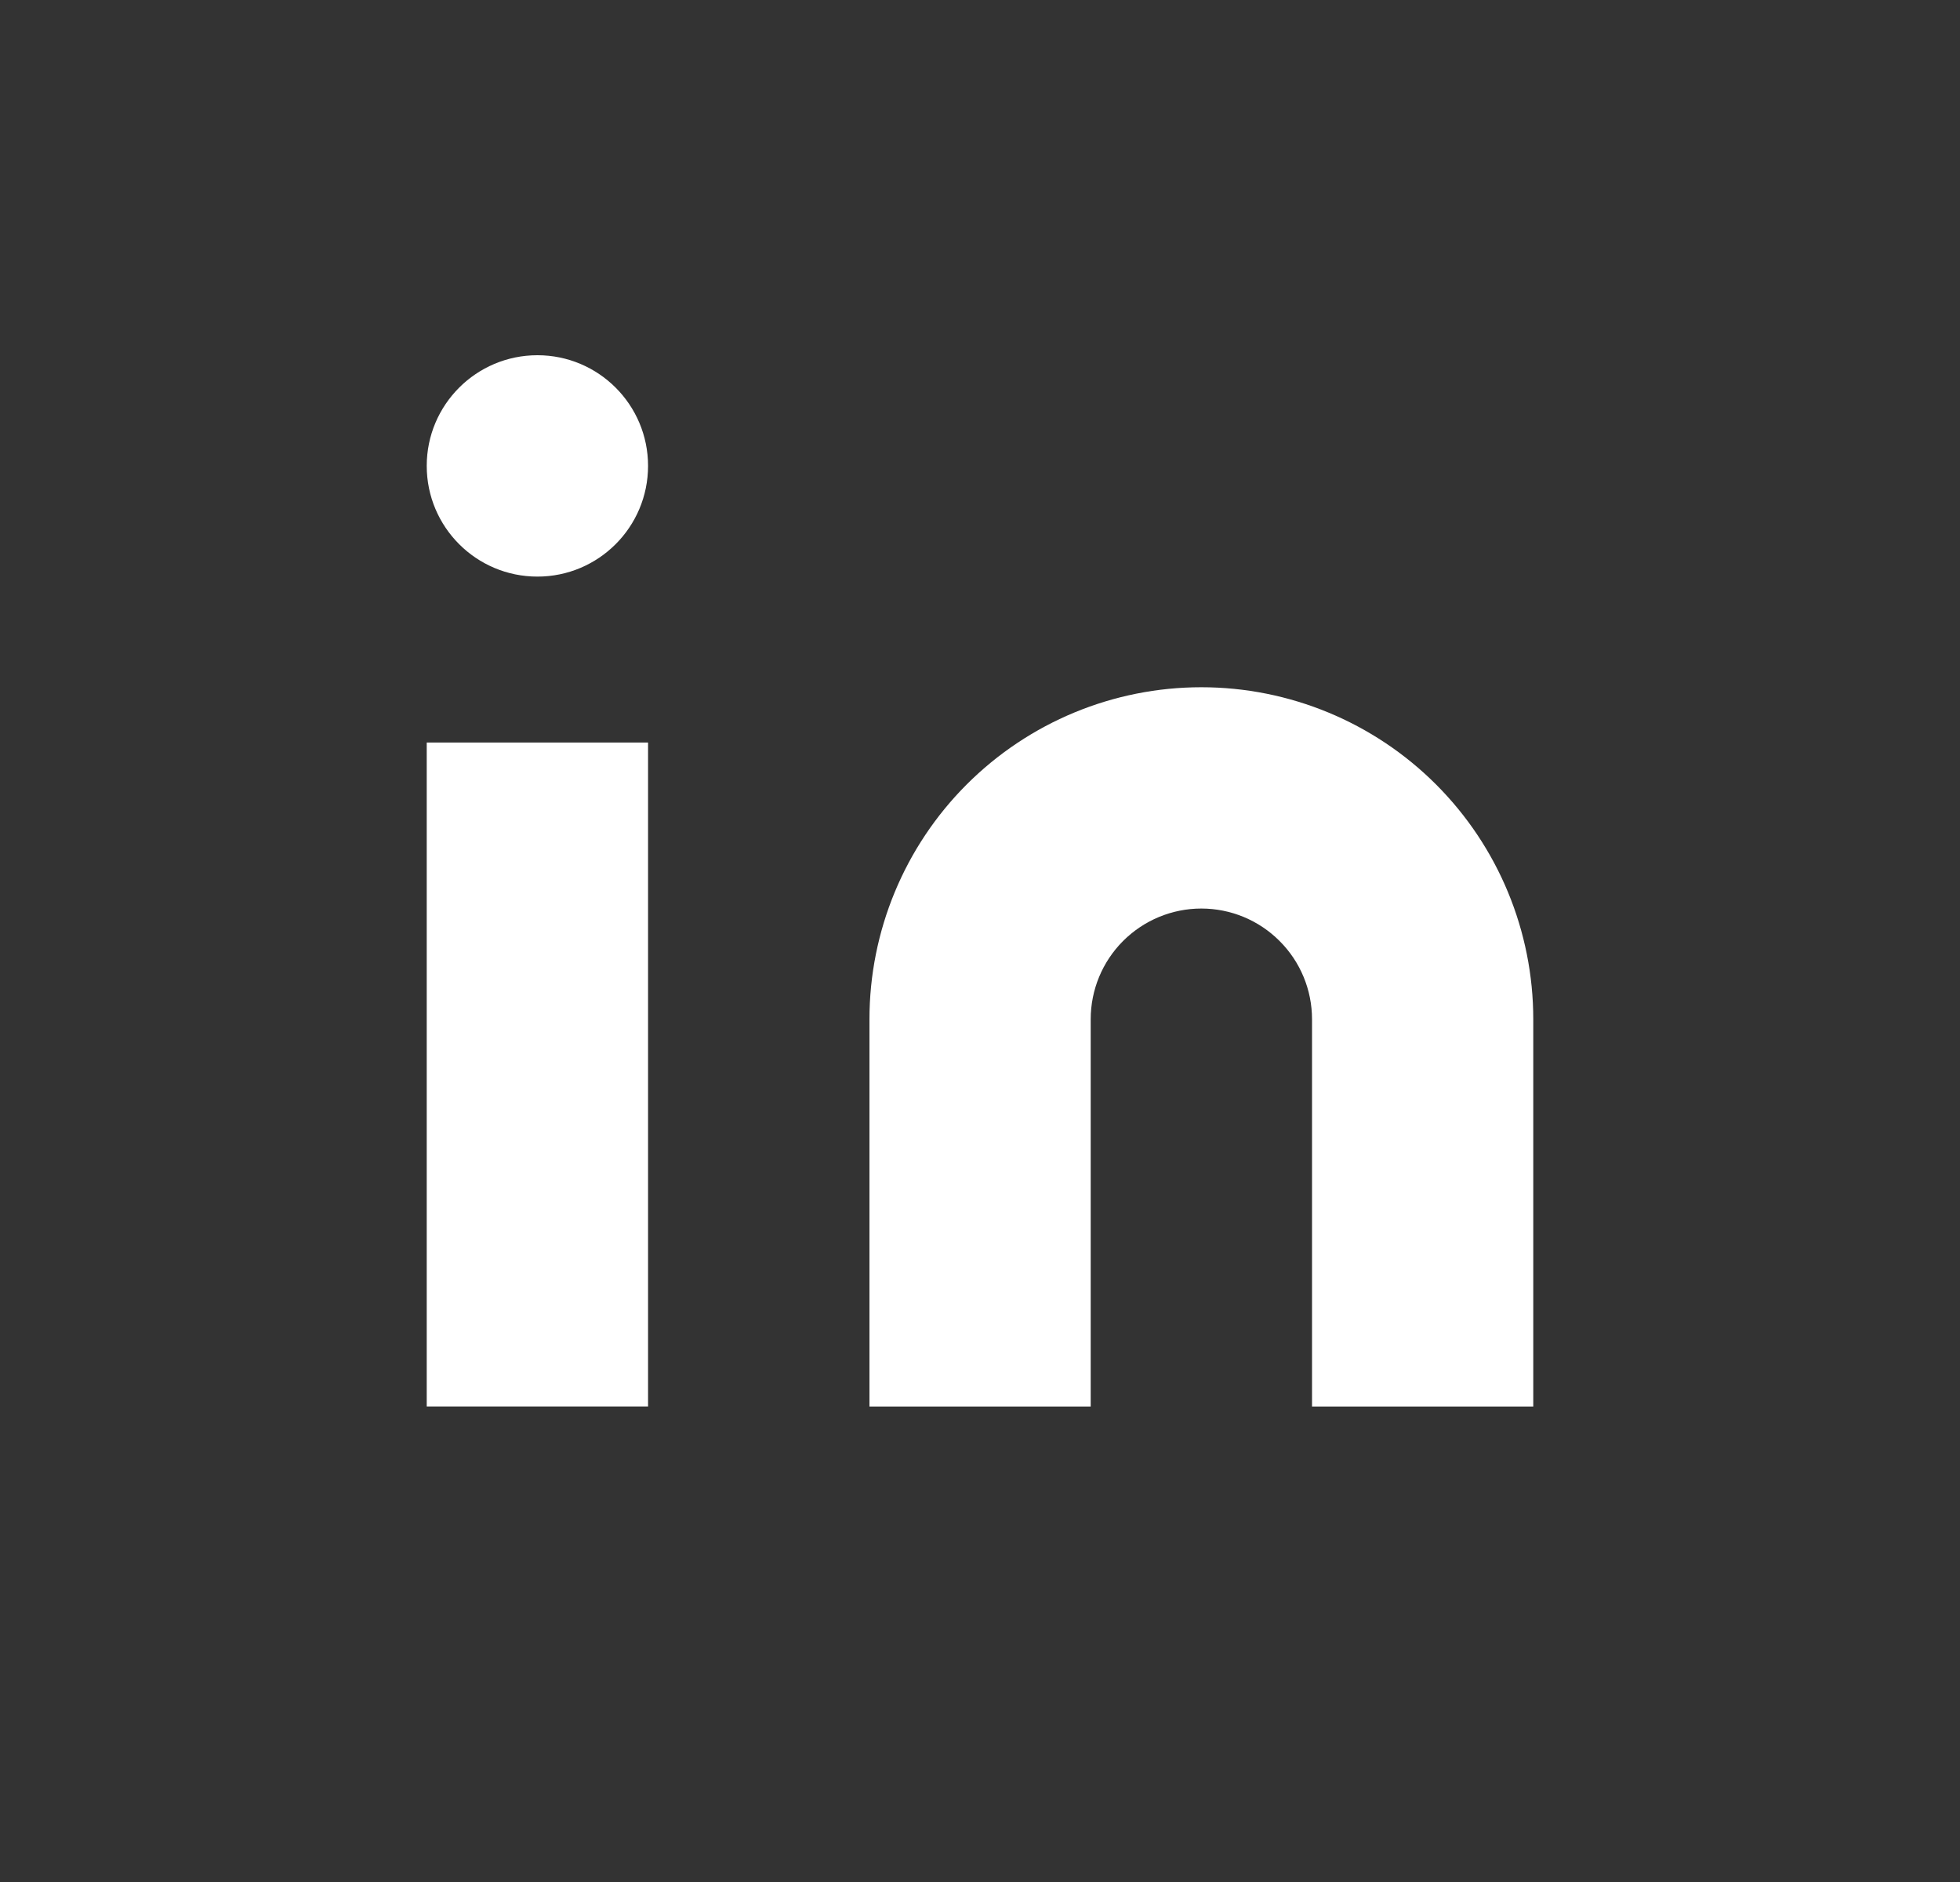
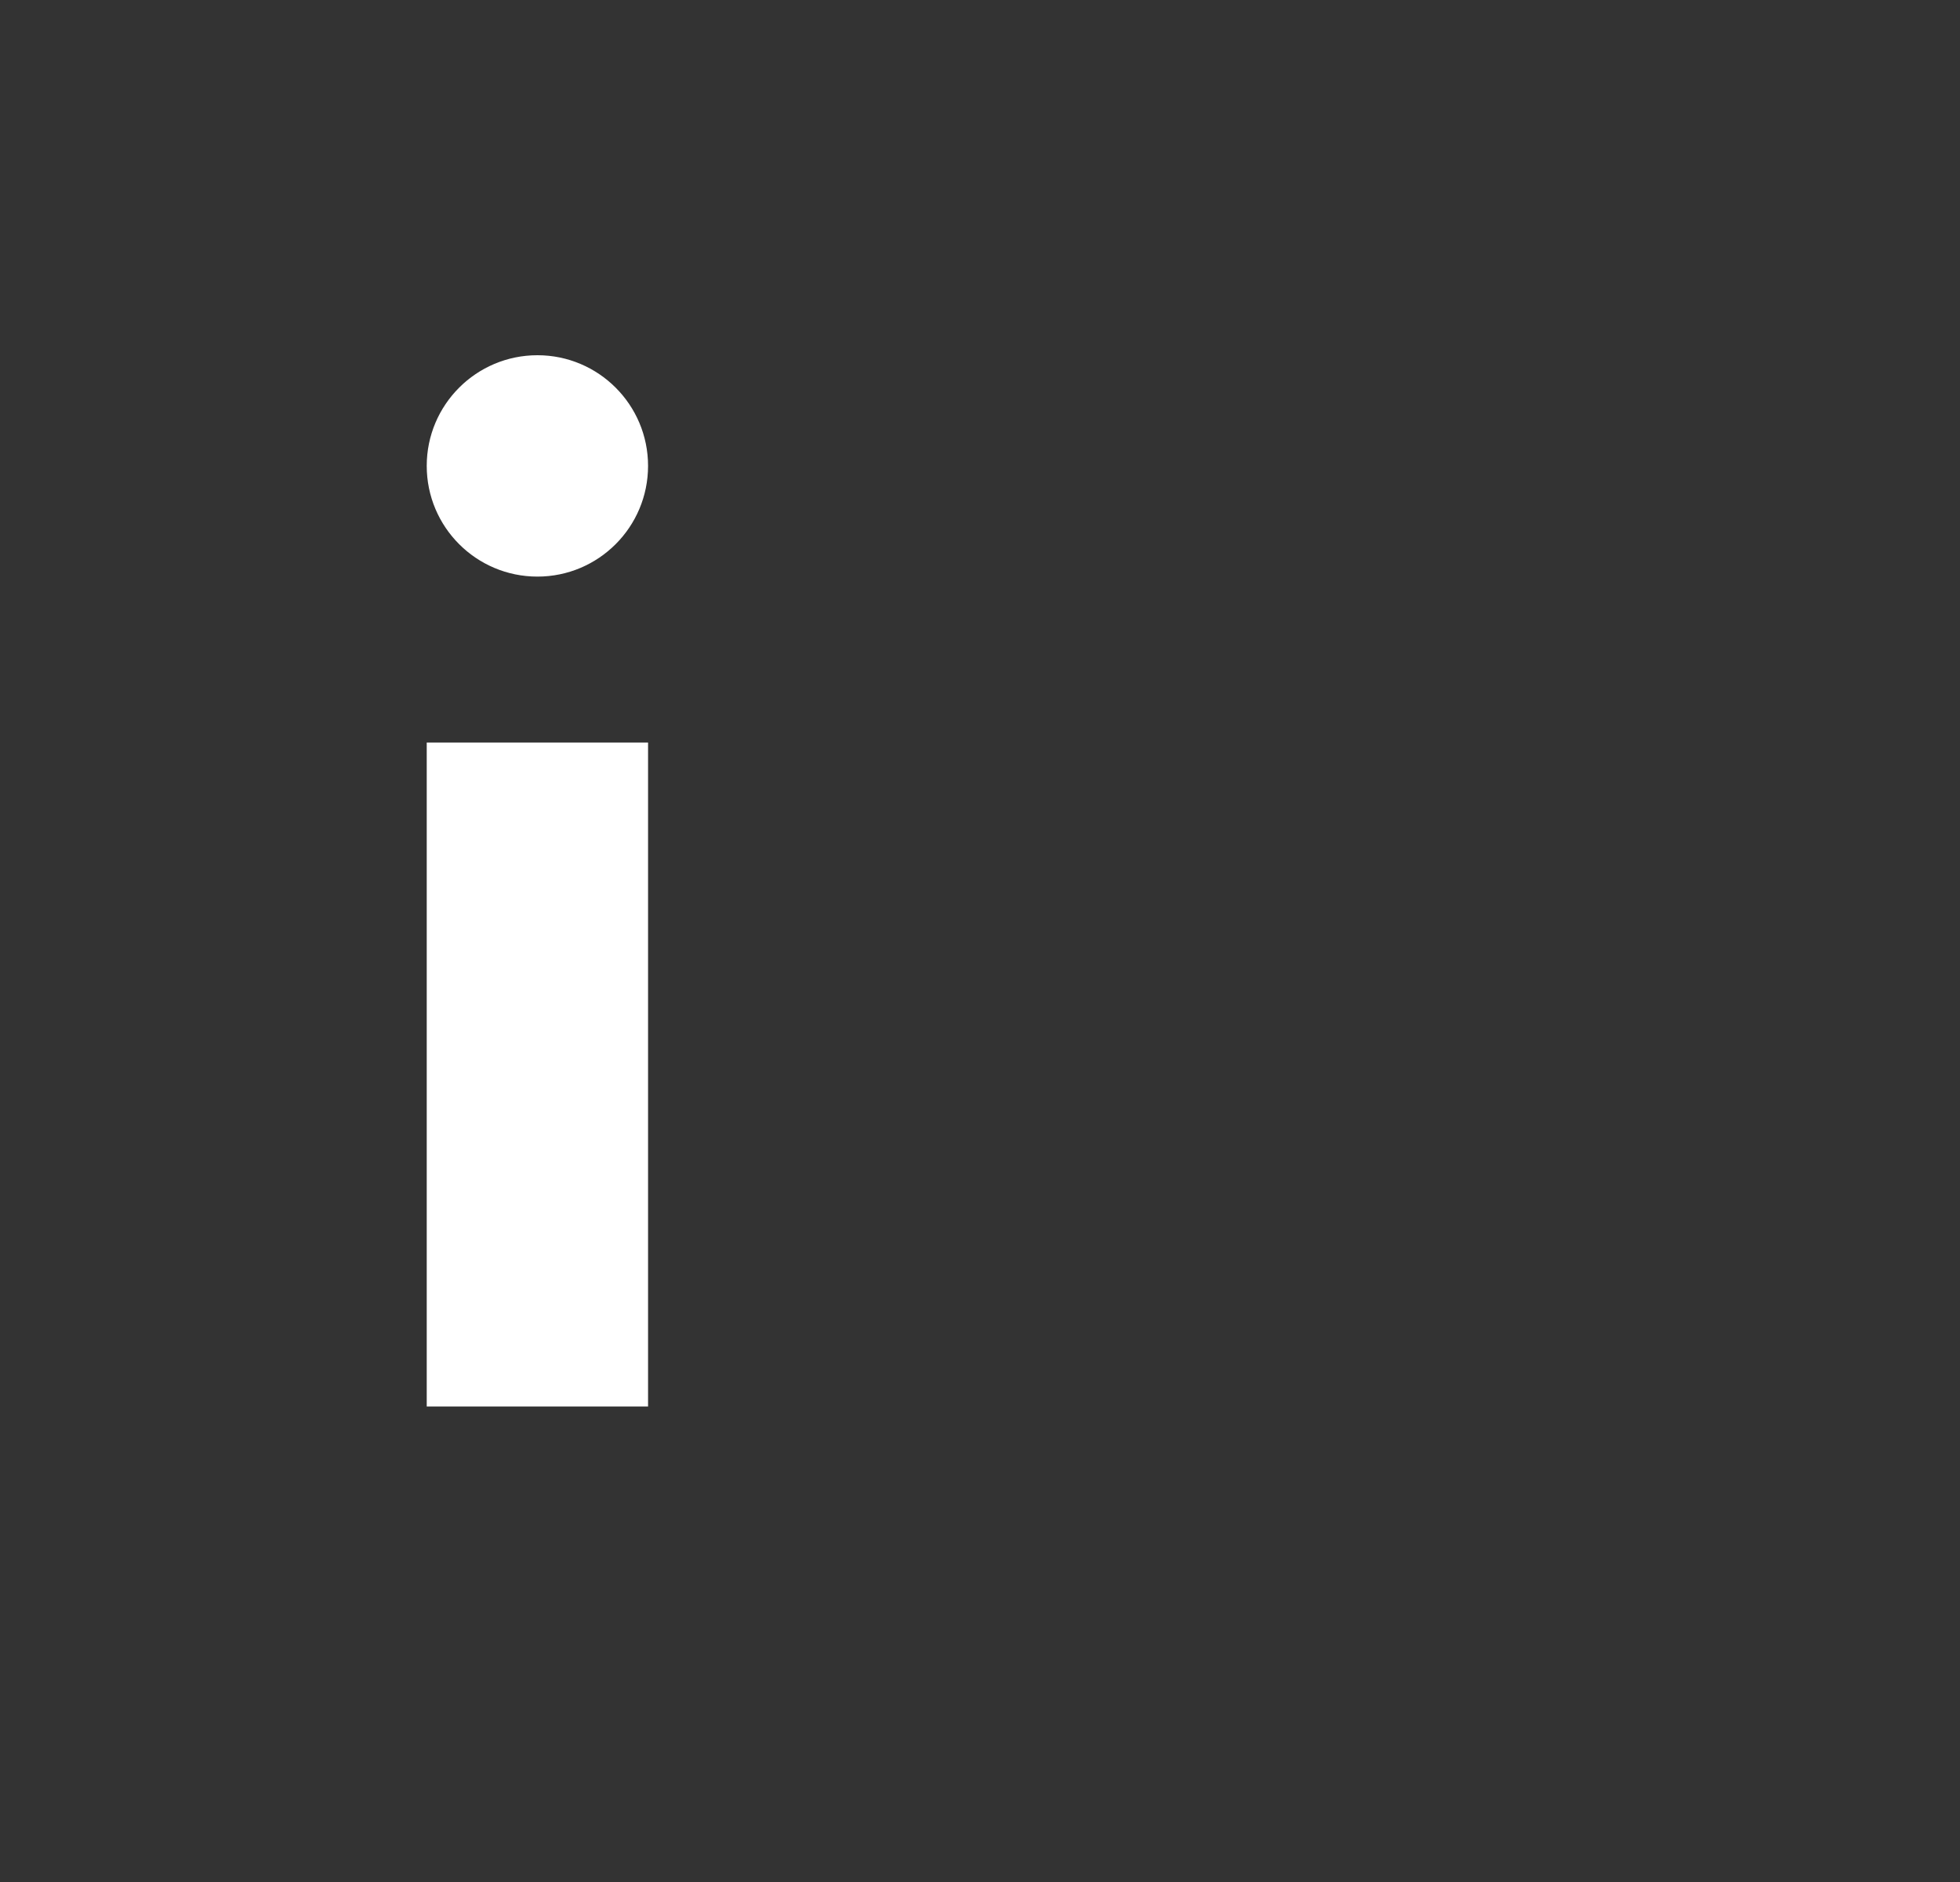
<svg xmlns="http://www.w3.org/2000/svg" width="25" height="24" viewBox="0 0 25 24" fill="none">
  <rect x="0" y="0" width="25" height="24" fill="#333333" stroke="none" />
-   <path d="M15.323 8.764C16.446 8.764 17.523 9.21 18.317 10.004C19.111 10.798 19.557 11.875 19.557 12.998V17.937H16.735V12.998C16.735 12.623 16.586 12.264 16.321 12C16.057 11.735 15.698 11.586 15.323 11.586C14.949 11.586 14.59 11.735 14.325 12C14.061 12.264 13.912 12.623 13.912 12.998V17.937H11.09V12.998C11.09 11.875 11.536 10.798 12.33 10.004C13.124 9.21 14.201 8.764 15.323 8.764Z" fill="white" />
  <path d="M8.266 9.469H5.443V17.936H8.266V9.469Z" fill="white" />
  <path d="M6.855 7.353C7.634 7.353 8.266 6.721 8.266 5.941C8.266 5.162 7.634 4.53 6.855 4.53C6.075 4.53 5.443 5.162 5.443 5.941C5.443 6.721 6.075 7.353 6.855 7.353Z" fill="white" />
</svg>